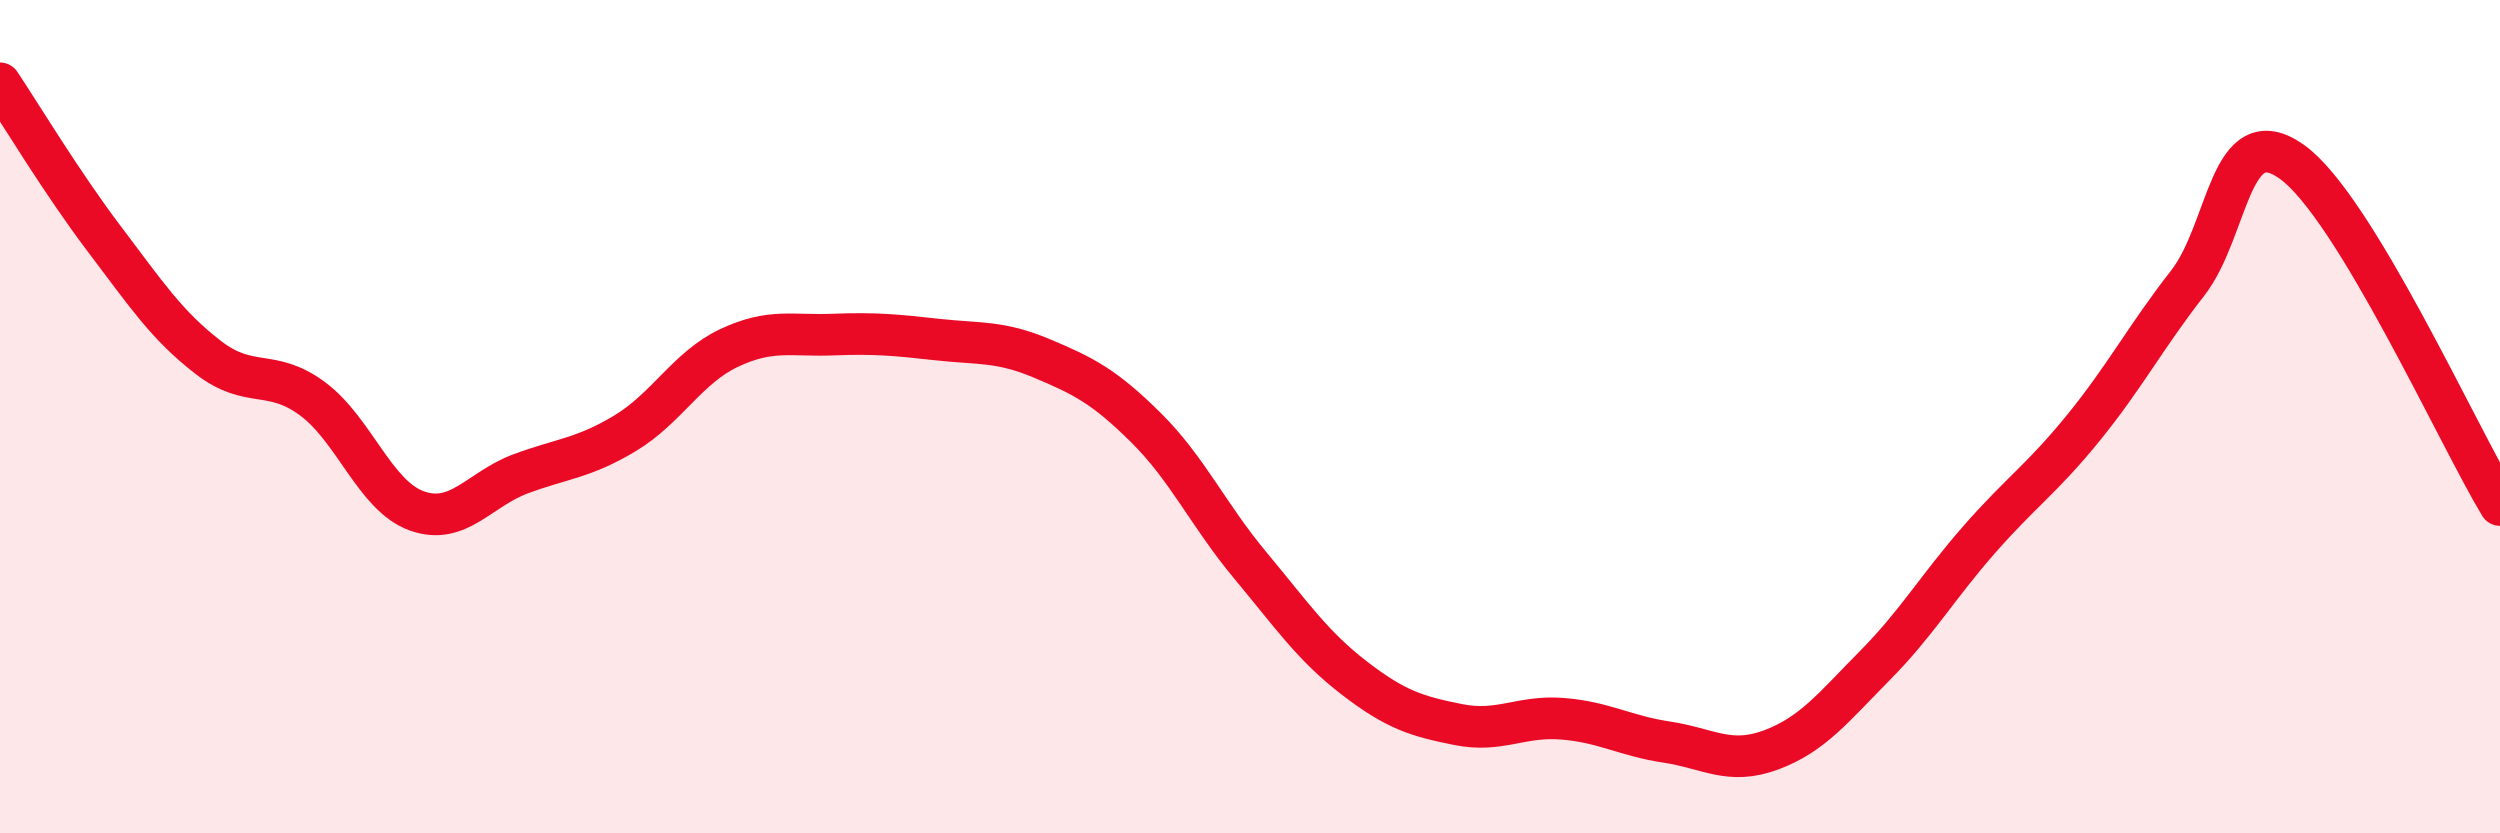
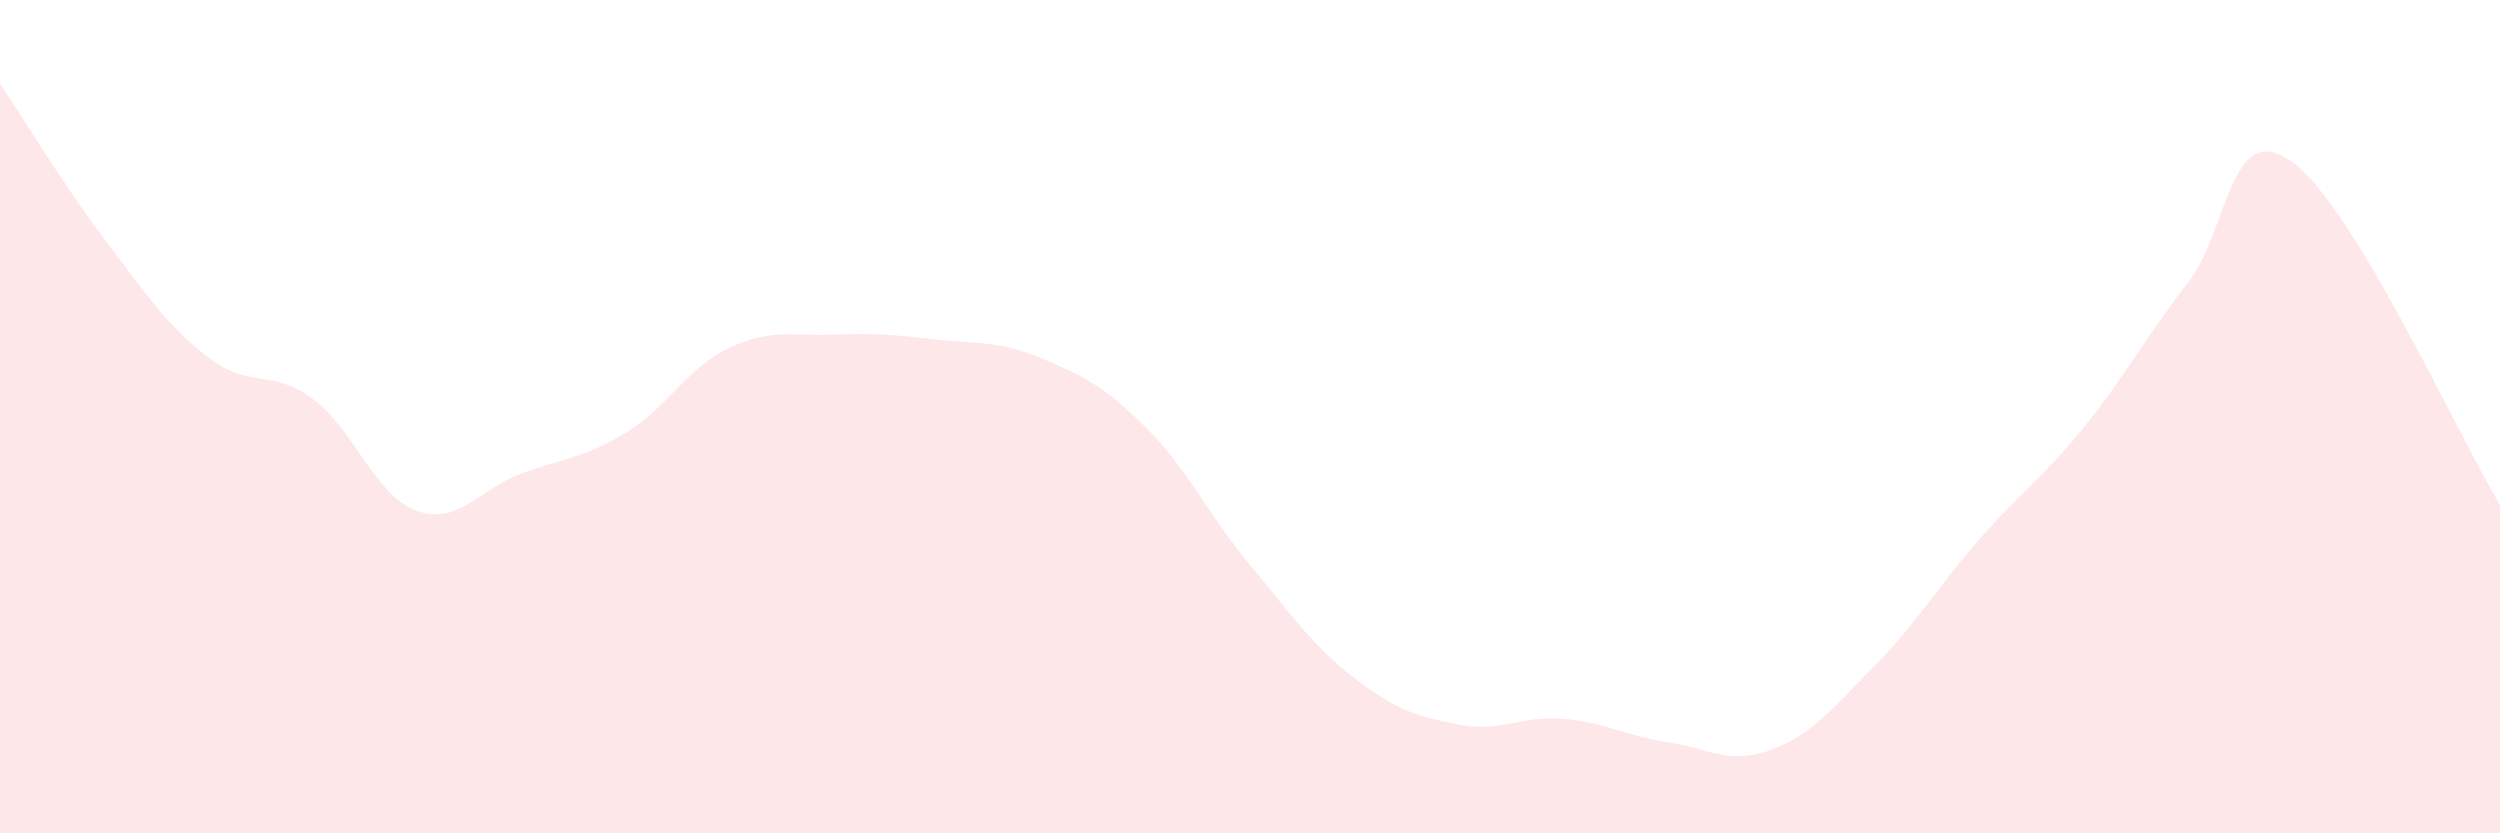
<svg xmlns="http://www.w3.org/2000/svg" width="60" height="20" viewBox="0 0 60 20">
  <path d="M 0,2 C 0.5,2.75 1.5,4.41 2.5,5.73 C 3.5,7.05 4,7.81 5,8.58 C 6,9.35 6.5,8.83 7.5,9.57 C 8.5,10.31 9,11.9 10,12.26 C 11,12.62 11.5,11.74 12.5,11.37 C 13.5,11 14,11 15,10.4 C 16,9.8 16.5,8.82 17.5,8.35 C 18.5,7.88 19,8.07 20,8.03 C 21,7.99 21.5,8.04 22.5,8.15 C 23.5,8.26 24,8.18 25,8.6 C 26,9.02 26.5,9.27 27.5,10.26 C 28.5,11.25 29,12.36 30,13.56 C 31,14.76 31.5,15.5 32.5,16.27 C 33.5,17.04 34,17.19 35,17.39 C 36,17.59 36.5,17.17 37.5,17.25 C 38.5,17.33 39,17.66 40,17.81 C 41,17.96 41.5,18.37 42.5,18 C 43.5,17.63 44,16.98 45,15.97 C 46,14.96 46.5,14.09 47.5,12.95 C 48.5,11.81 49,11.5 50,10.27 C 51,9.04 51.5,8.08 52.5,6.8 C 53.5,5.52 53.5,2.82 55,3.88 C 56.5,4.94 59,10.47 60,12.12L60 20L0 20Z" fill="#EB0A25" opacity="0.1" stroke-linecap="round" stroke-linejoin="round" />
-   <path d="M 0,2 C 0.5,2.75 1.5,4.41 2.5,5.73 C 3.5,7.05 4,7.81 5,8.58 C 6,9.35 6.5,8.83 7.5,9.57 C 8.5,10.31 9,11.9 10,12.26 C 11,12.62 11.5,11.74 12.5,11.37 C 13.5,11 14,11 15,10.4 C 16,9.8 16.5,8.82 17.5,8.35 C 18.5,7.88 19,8.07 20,8.03 C 21,7.99 21.5,8.04 22.5,8.15 C 23.5,8.26 24,8.18 25,8.6 C 26,9.02 26.5,9.27 27.5,10.26 C 28.5,11.25 29,12.36 30,13.56 C 31,14.76 31.5,15.5 32.5,16.27 C 33.5,17.04 34,17.19 35,17.39 C 36,17.59 36.5,17.17 37.5,17.25 C 38.5,17.33 39,17.66 40,17.81 C 41,17.96 41.5,18.37 42.5,18 C 43.5,17.63 44,16.98 45,15.97 C 46,14.96 46.5,14.09 47.5,12.95 C 48.5,11.81 49,11.5 50,10.27 C 51,9.04 51.5,8.08 52.5,6.8 C 53.5,5.52 53.5,2.82 55,3.88 C 56.5,4.94 59,10.47 60,12.12" stroke="#EB0A25" stroke-width="1" fill="none" stroke-linecap="round" stroke-linejoin="round" />
</svg>